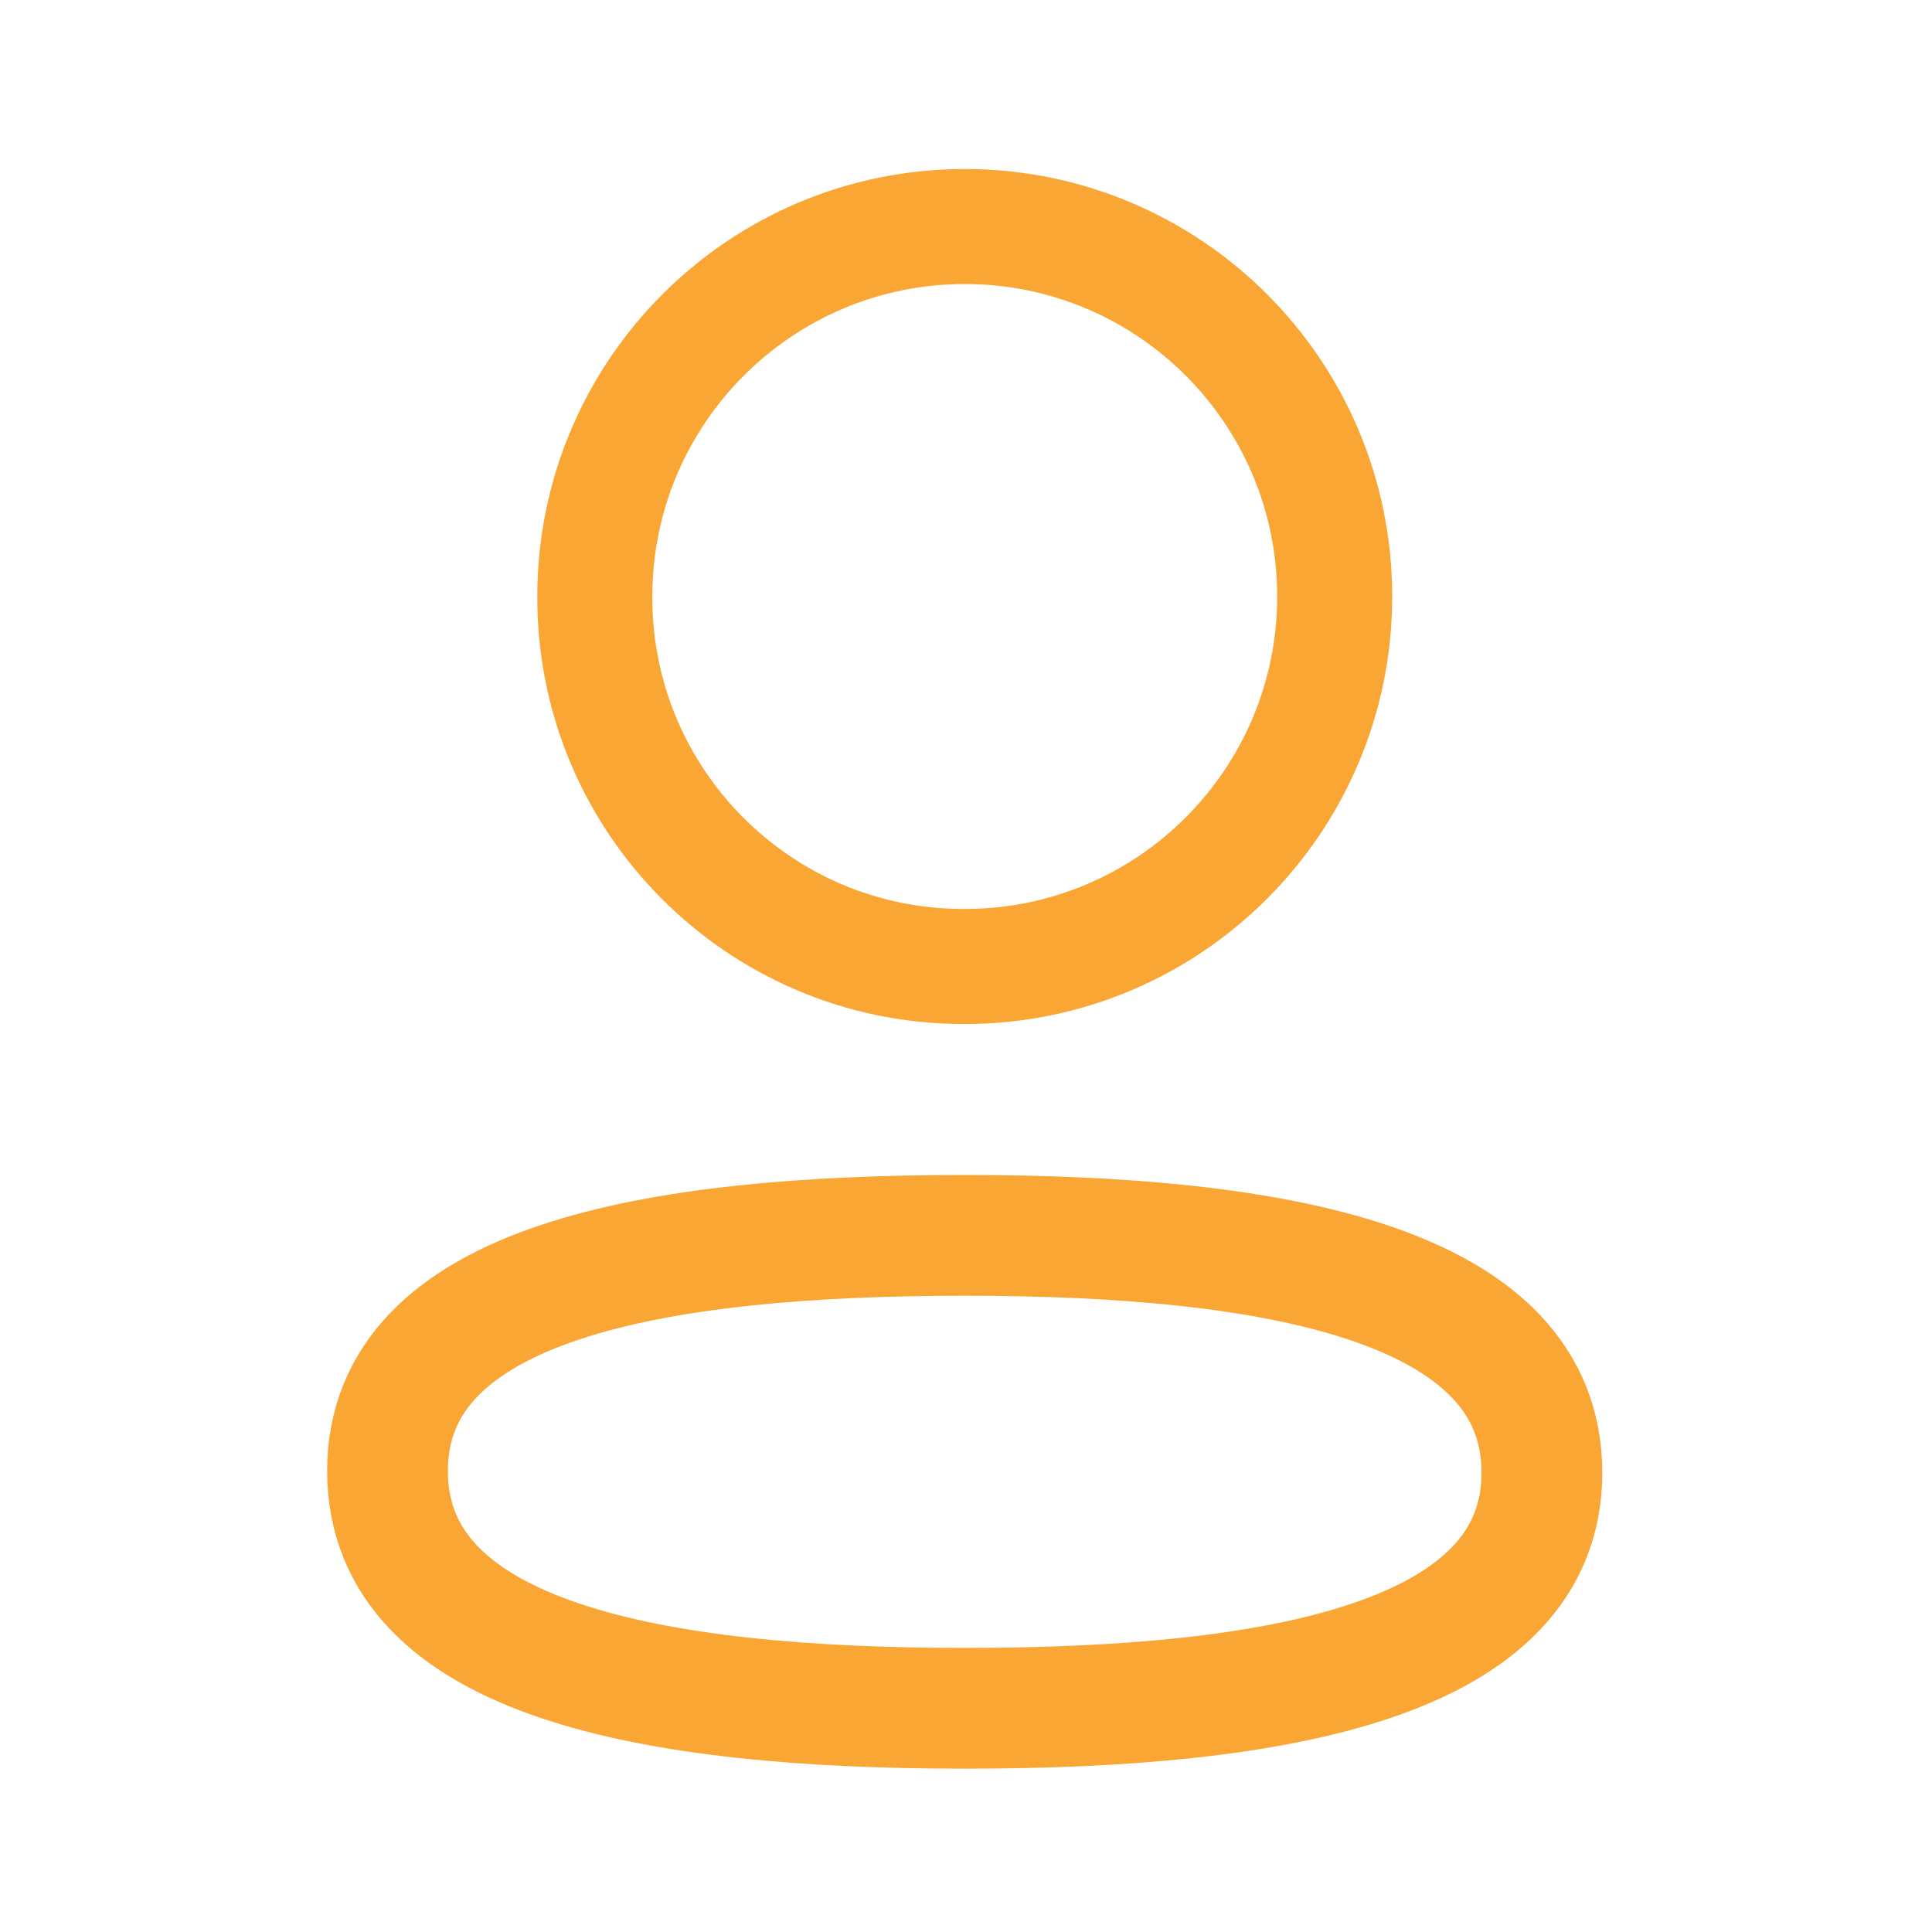
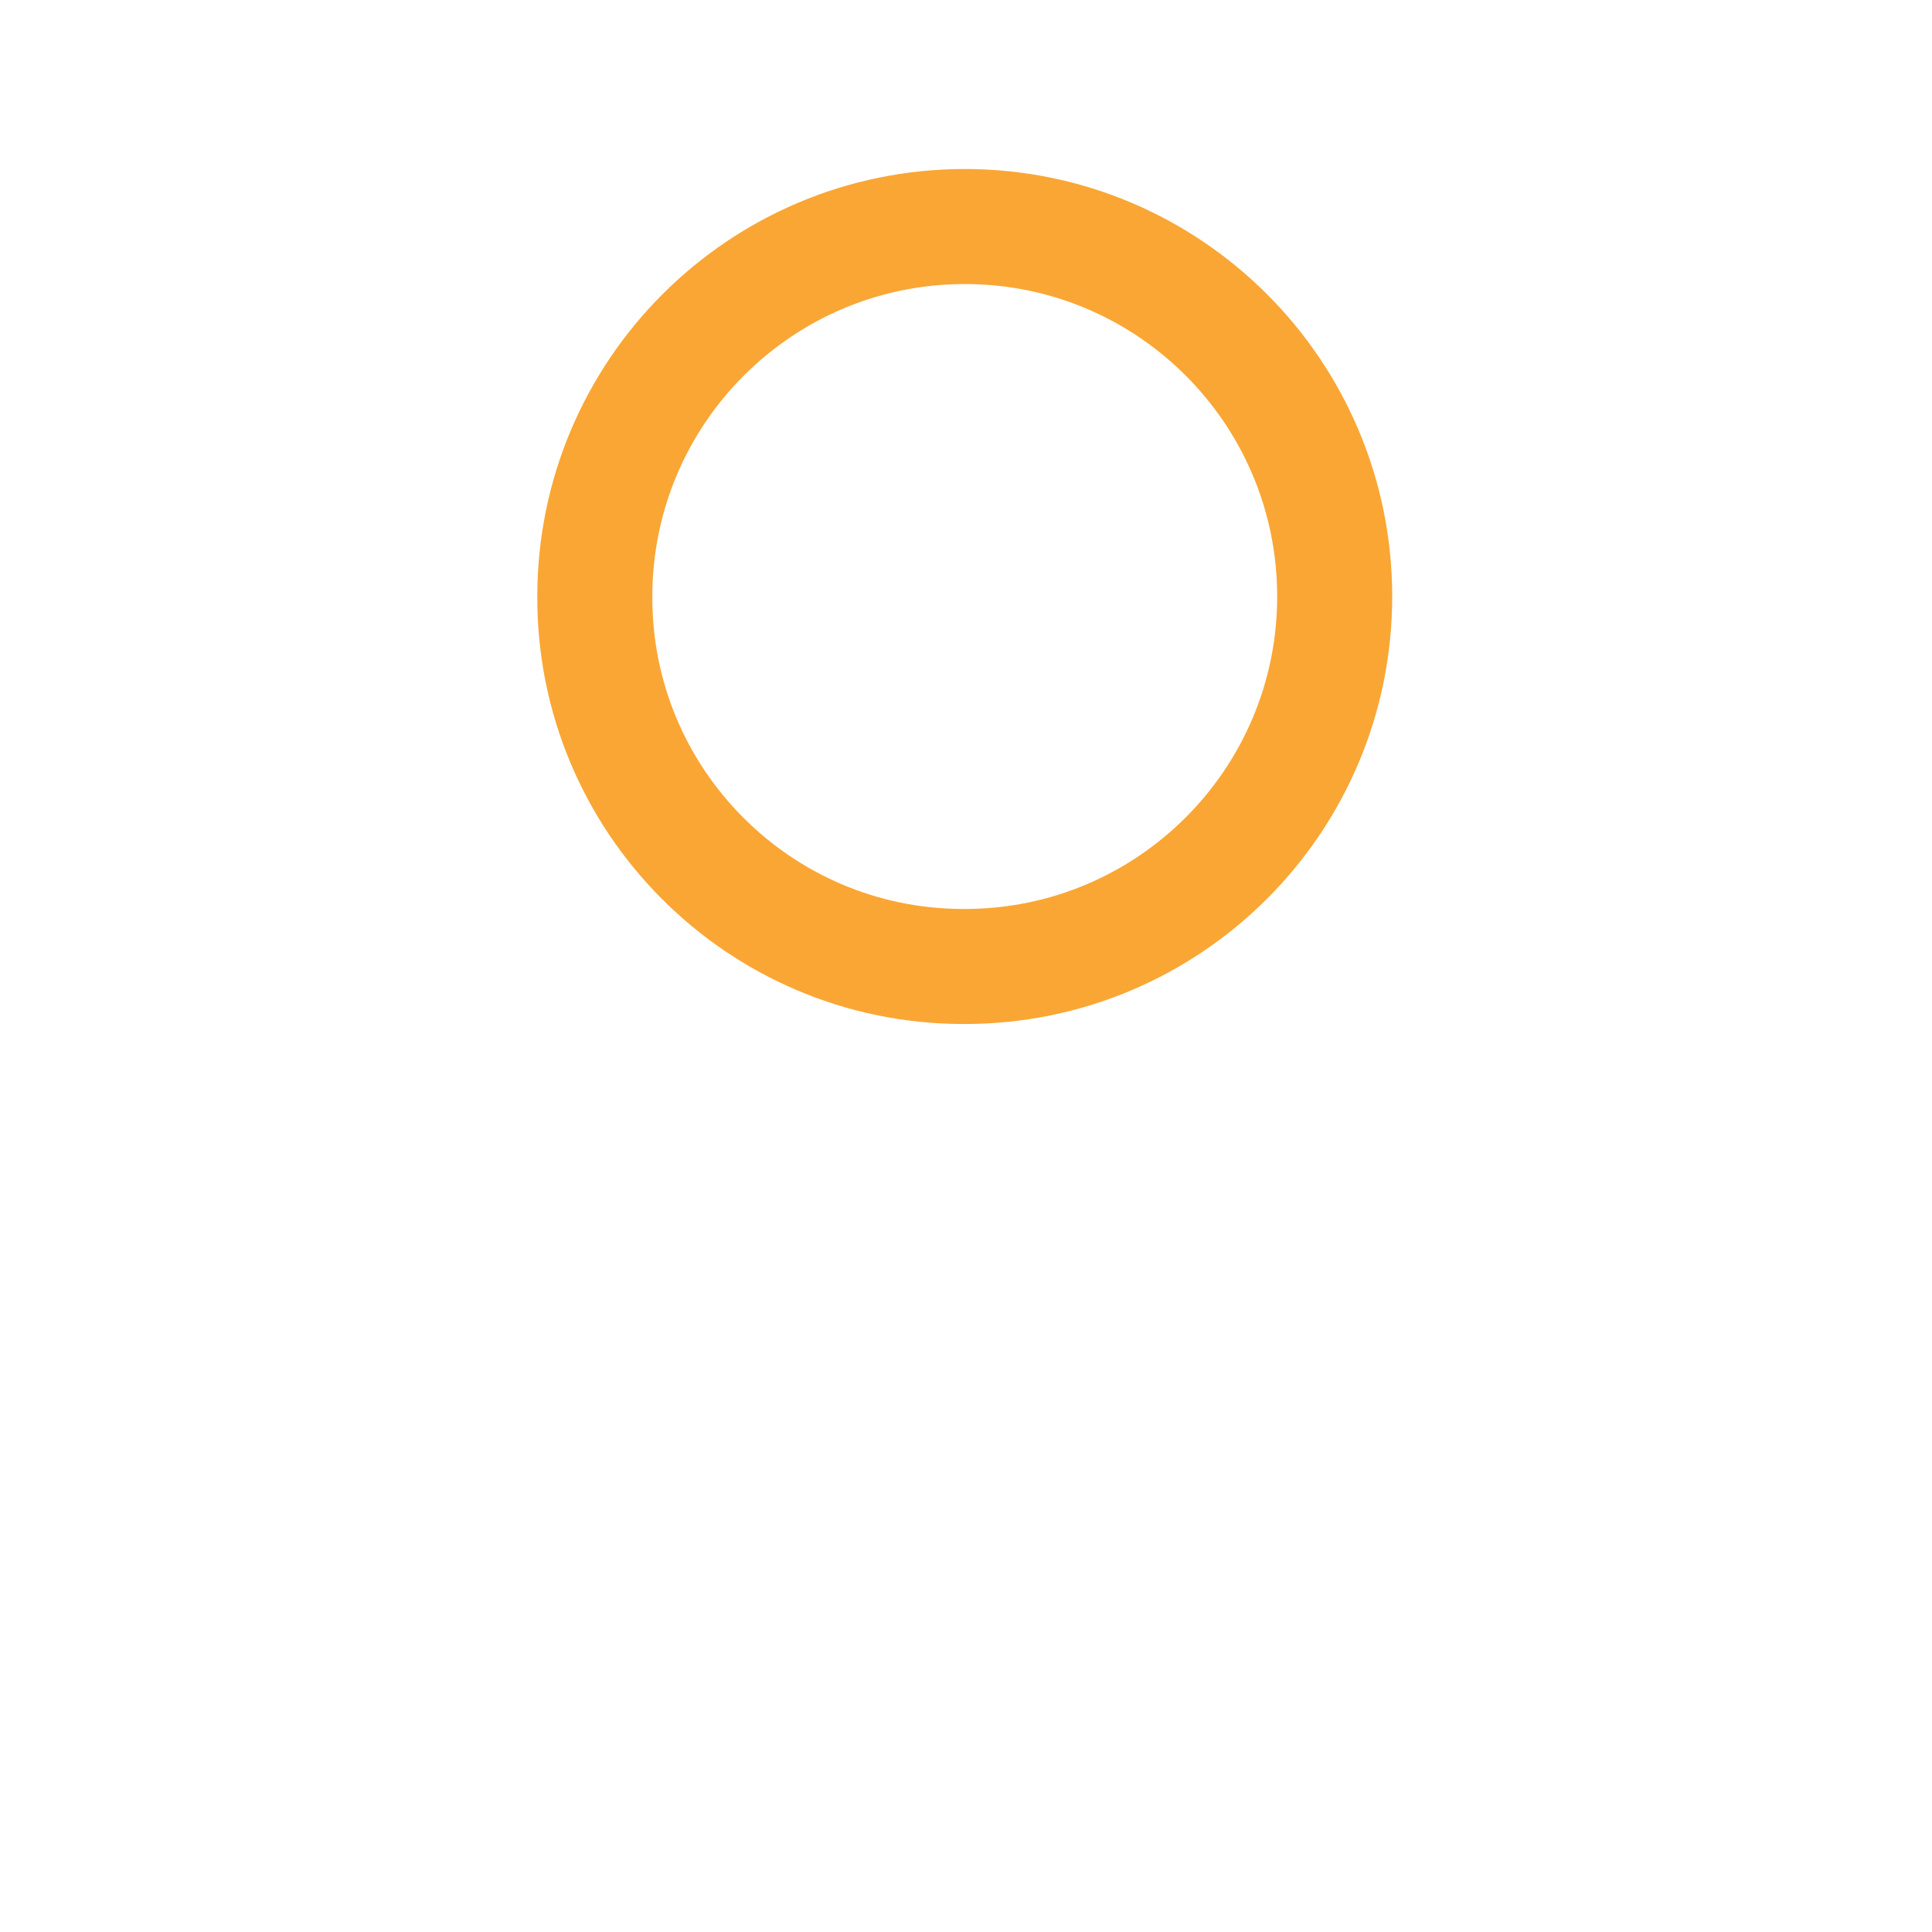
<svg xmlns="http://www.w3.org/2000/svg" version="1.1" width="24" height="24" viewBox="0 0 24 24" xml:space="preserve">
  <desc>Created with Fabric.js 3.6.6</desc>
  <defs>
</defs>
  <g transform="matrix(1 0 0 1 11.98 18.28)">
-     <path style="stroke: rgb(250,166,52); stroke-width: 1.5; stroke-dasharray: none; stroke-linecap: round; stroke-dashoffset: 0; stroke-linejoin: round; stroke-miterlimit: 4; fill: rgb(255,255,255); fill-opacity: 0; fill-rule: evenodd; opacity: 1;" transform=" translate(-11.98, -18.28)" d="M 11.985 15.346 C 8.117 15.346 4.814 15.931 4.814 18.273 C 4.814 20.615 8.096 21.221 11.985 21.221 C 15.852 21.221 19.154 20.635 19.154 18.294 C 19.154 15.953 15.873 15.346 11.985 15.346 Z" stroke-linecap="round" />
-   </g>
+     </g>
  <g transform="matrix(1 0 0 1 11.98 7.41)">
    <path style="stroke: rgb(250,166,52); stroke-width: 1.429; stroke-dasharray: none; stroke-linecap: round; stroke-dashoffset: 0; stroke-linejoin: round; stroke-miterlimit: 4; fill: rgb(255,255,255); fill-opacity: 0; fill-rule: evenodd; opacity: 1;" transform=" translate(-11.98, -7.41)" d="M 11.985 12.006 C 14.523 12.006 16.58 9.948 16.58 7.41 C 16.58 4.872 14.523 2.814 11.985 2.814 C 9.447 2.814 7.389 4.872 7.389 7.41 C 7.38 9.939 9.424 11.997 11.952 12.006 H 11.985 Z" stroke-linecap="round" />
  </g>
</svg>